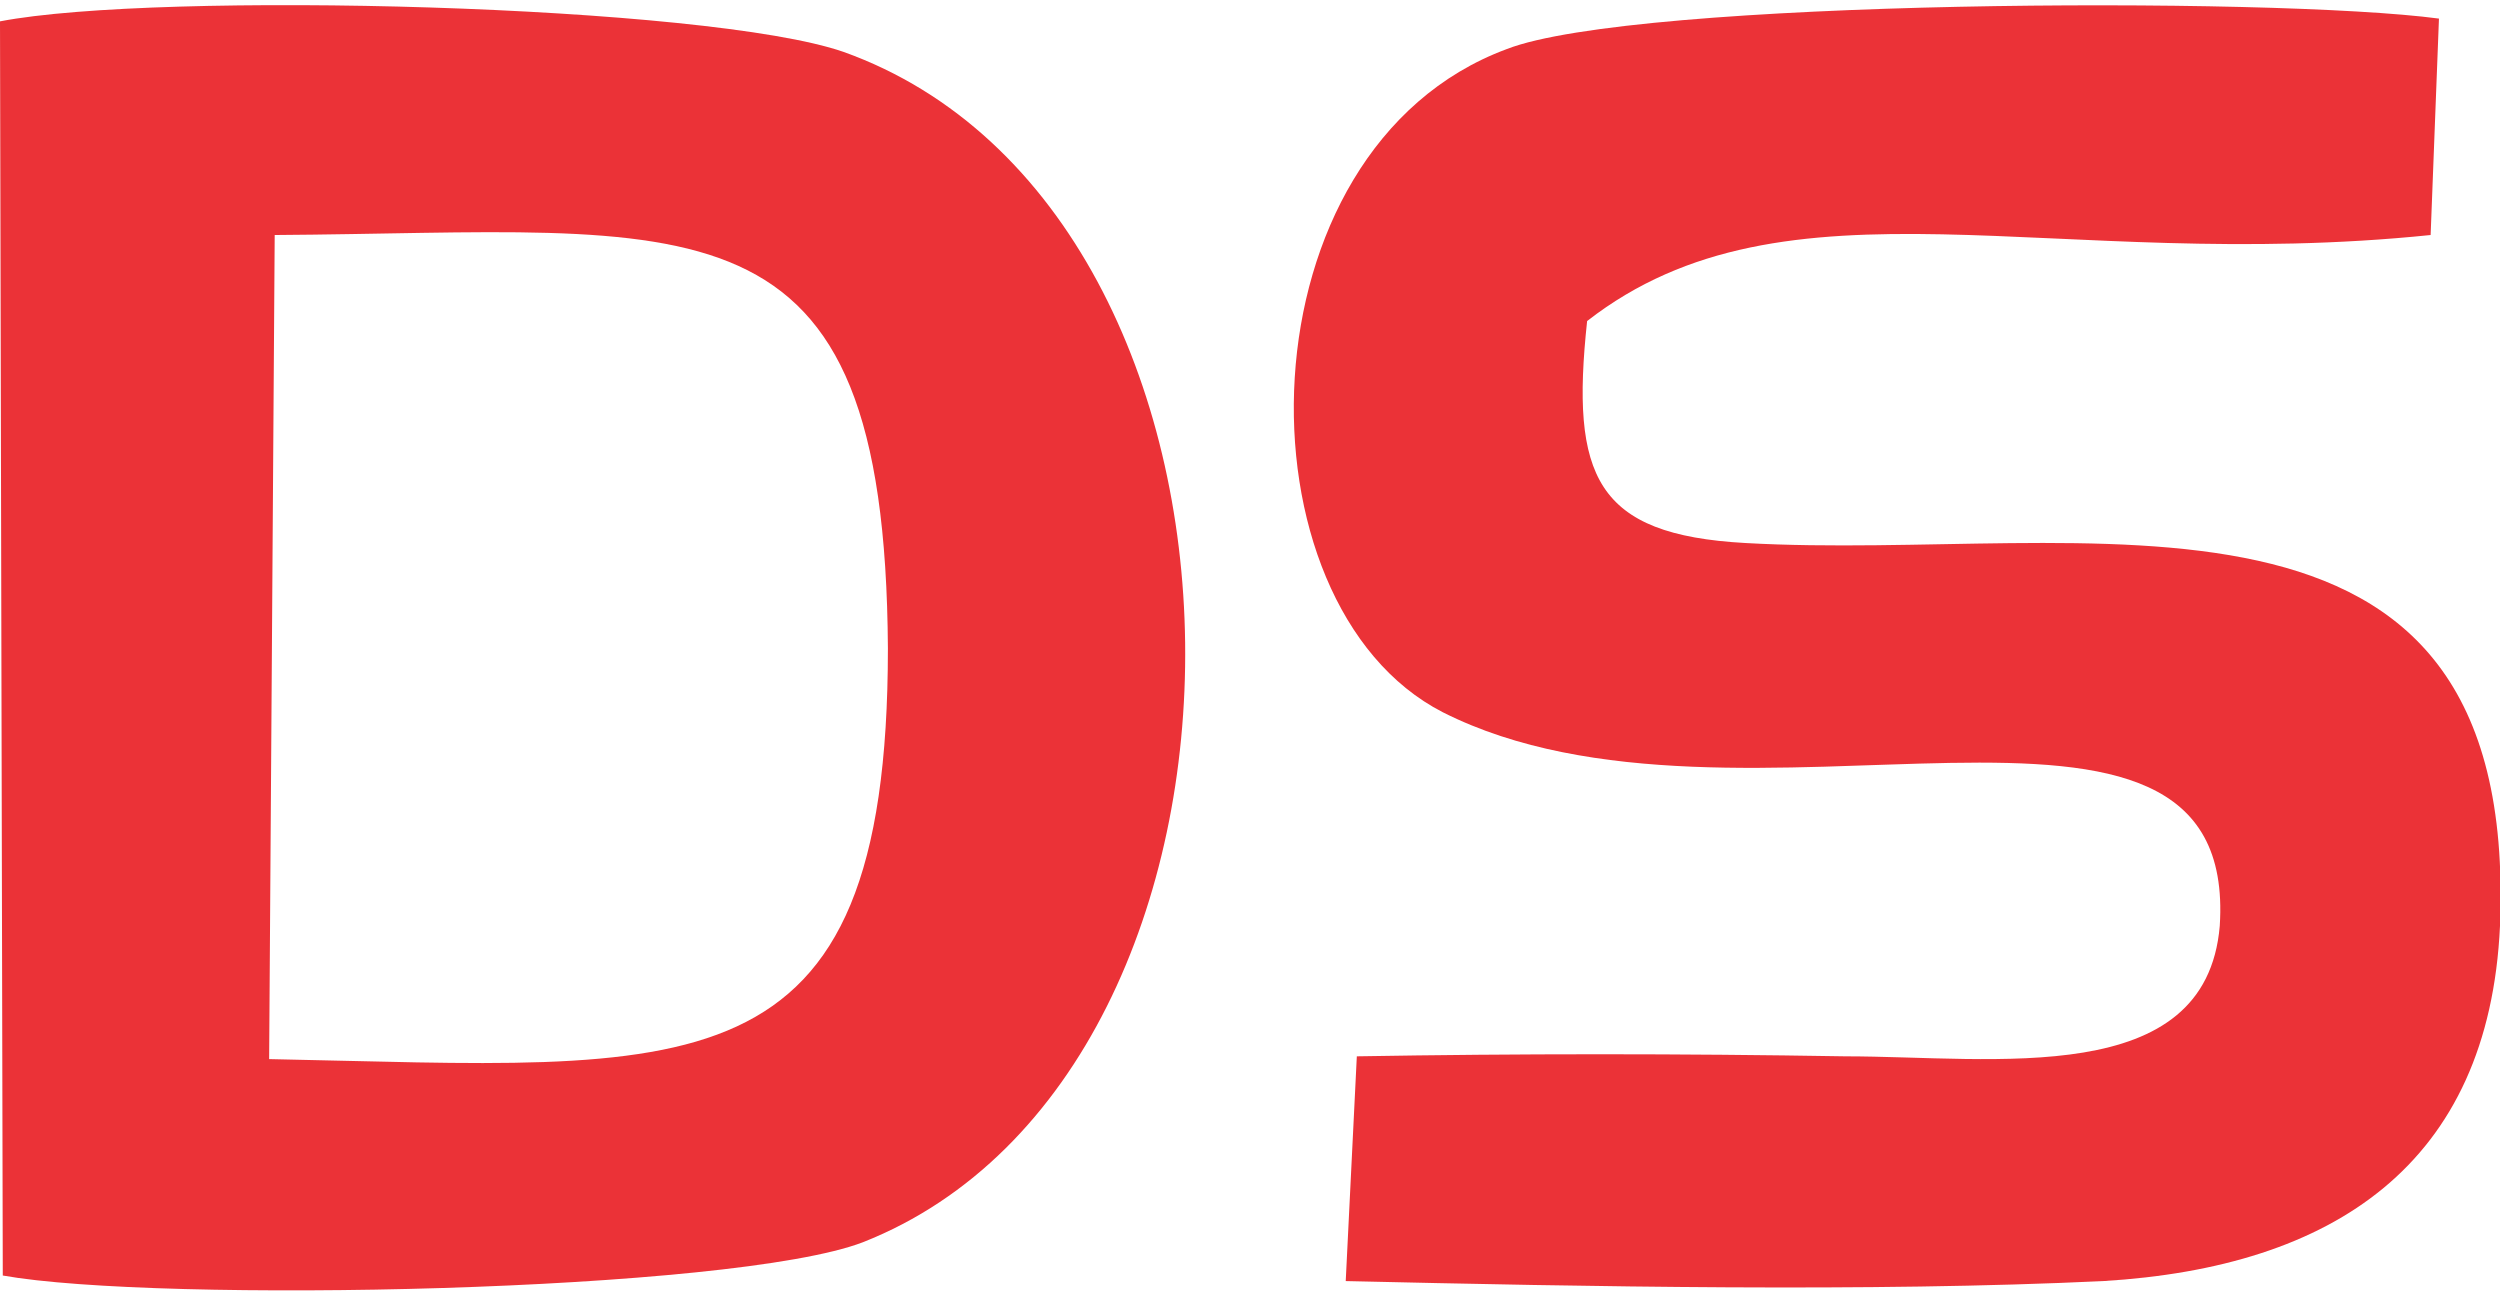
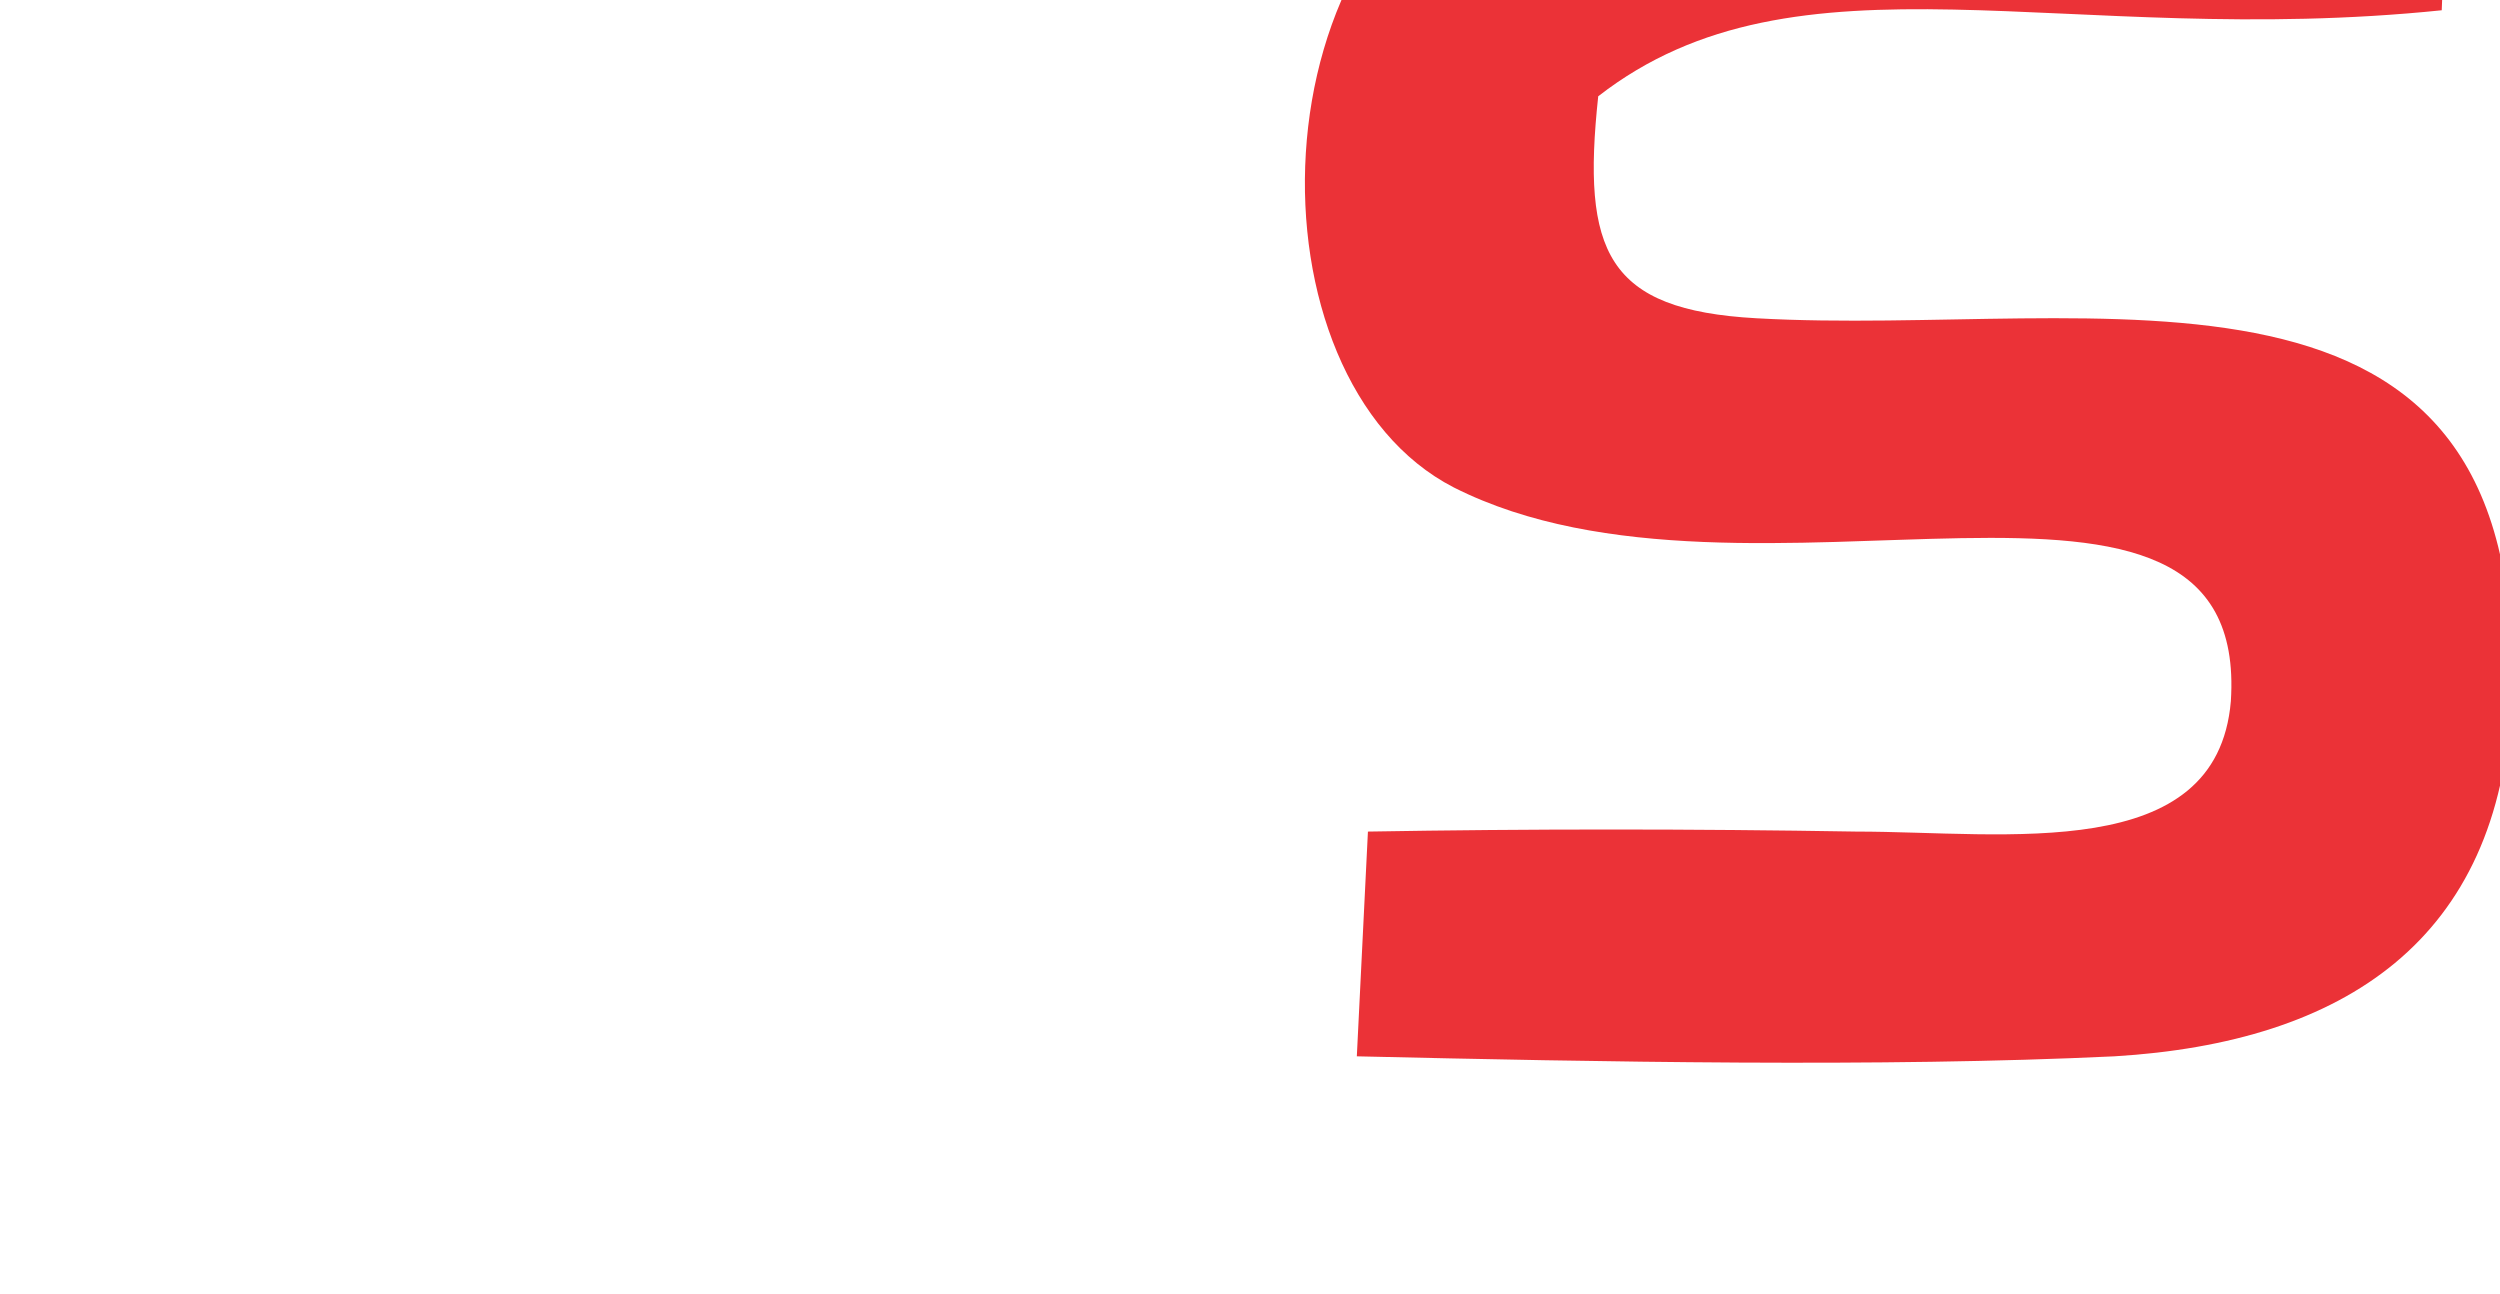
<svg xmlns="http://www.w3.org/2000/svg" xml:space="preserve" width="85px" height="44px" version="1.1" shape-rendering="geometricPrecision" text-rendering="geometricPrecision" image-rendering="optimizeQuality" fill-rule="evenodd" clip-rule="evenodd" viewBox="0 0 9.01 4.63">
  <g id="Слой_x0020_1">
-     <path fill="#EB3237" d="M0.99 0.83c1.52,-0.01 2.2,-0.19 2.21,1.49 0,1.63 -0.71,1.51 -2.23,1.48l0.02 -2.97zm-0.98 3.75c0.56,0.1 2.63,0.06 3.1,-0.12 1.57,-0.62 1.55,-3.71 -0.07,-4.29 -0.49,-0.17 -2.47,-0.22 -3.04,-0.11l0.01 4.52z" />
-     <path fill="#EB3237" d="M4.89 3.79l-0.04 0.81c0.87,0.02 1.89,0.04 2.73,0 0.83,-0.05 1.39,-0.42 1.43,-1.28 0.07,-1.74 -1.49,-1.31 -2.72,-1.38 -0.54,-0.03 -0.63,-0.24 -0.57,-0.8 0.72,-0.56 1.68,-0.17 3.04,-0.31l0.03 -0.78c-0.6,-0.08 -2.9,-0.07 -3.36,0.11 -0.97,0.36 -0.99,2 -0.23,2.39 1.07,0.54 2.87,-0.31 2.8,0.77 -0.05,0.59 -0.81,0.47 -1.35,0.47 -0.59,-0.01 -1.18,-0.01 -1.76,0z" />
+     <path fill="#EB3237" d="M4.89 3.79c0.87,0.02 1.89,0.04 2.73,0 0.83,-0.05 1.39,-0.42 1.43,-1.28 0.07,-1.74 -1.49,-1.31 -2.72,-1.38 -0.54,-0.03 -0.63,-0.24 -0.57,-0.8 0.72,-0.56 1.68,-0.17 3.04,-0.31l0.03 -0.78c-0.6,-0.08 -2.9,-0.07 -3.36,0.11 -0.97,0.36 -0.99,2 -0.23,2.39 1.07,0.54 2.87,-0.31 2.8,0.77 -0.05,0.59 -0.81,0.47 -1.35,0.47 -0.59,-0.01 -1.18,-0.01 -1.76,0z" />
  </g>
</svg>